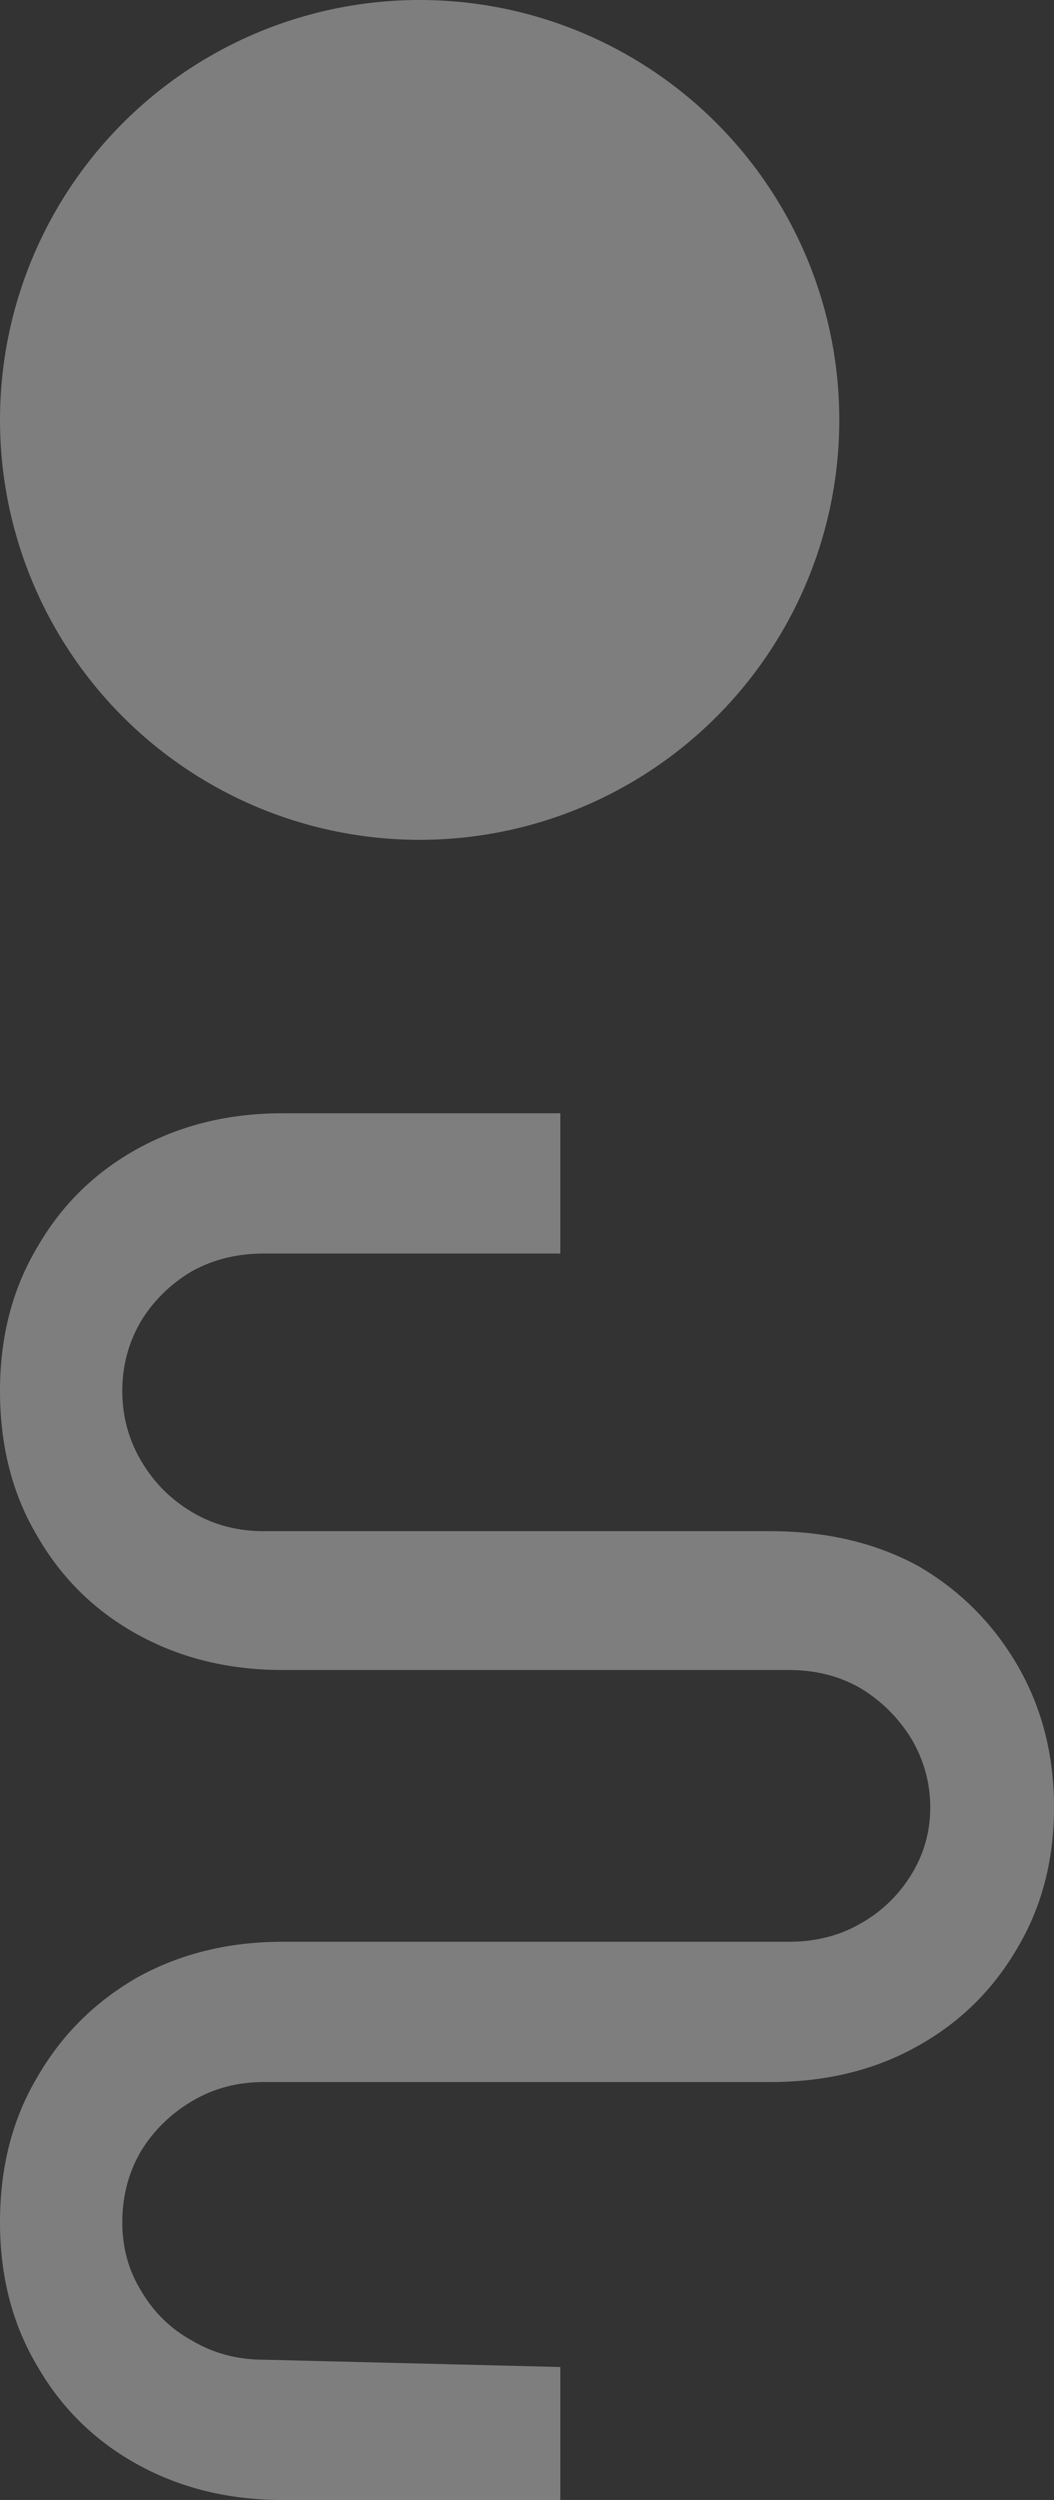
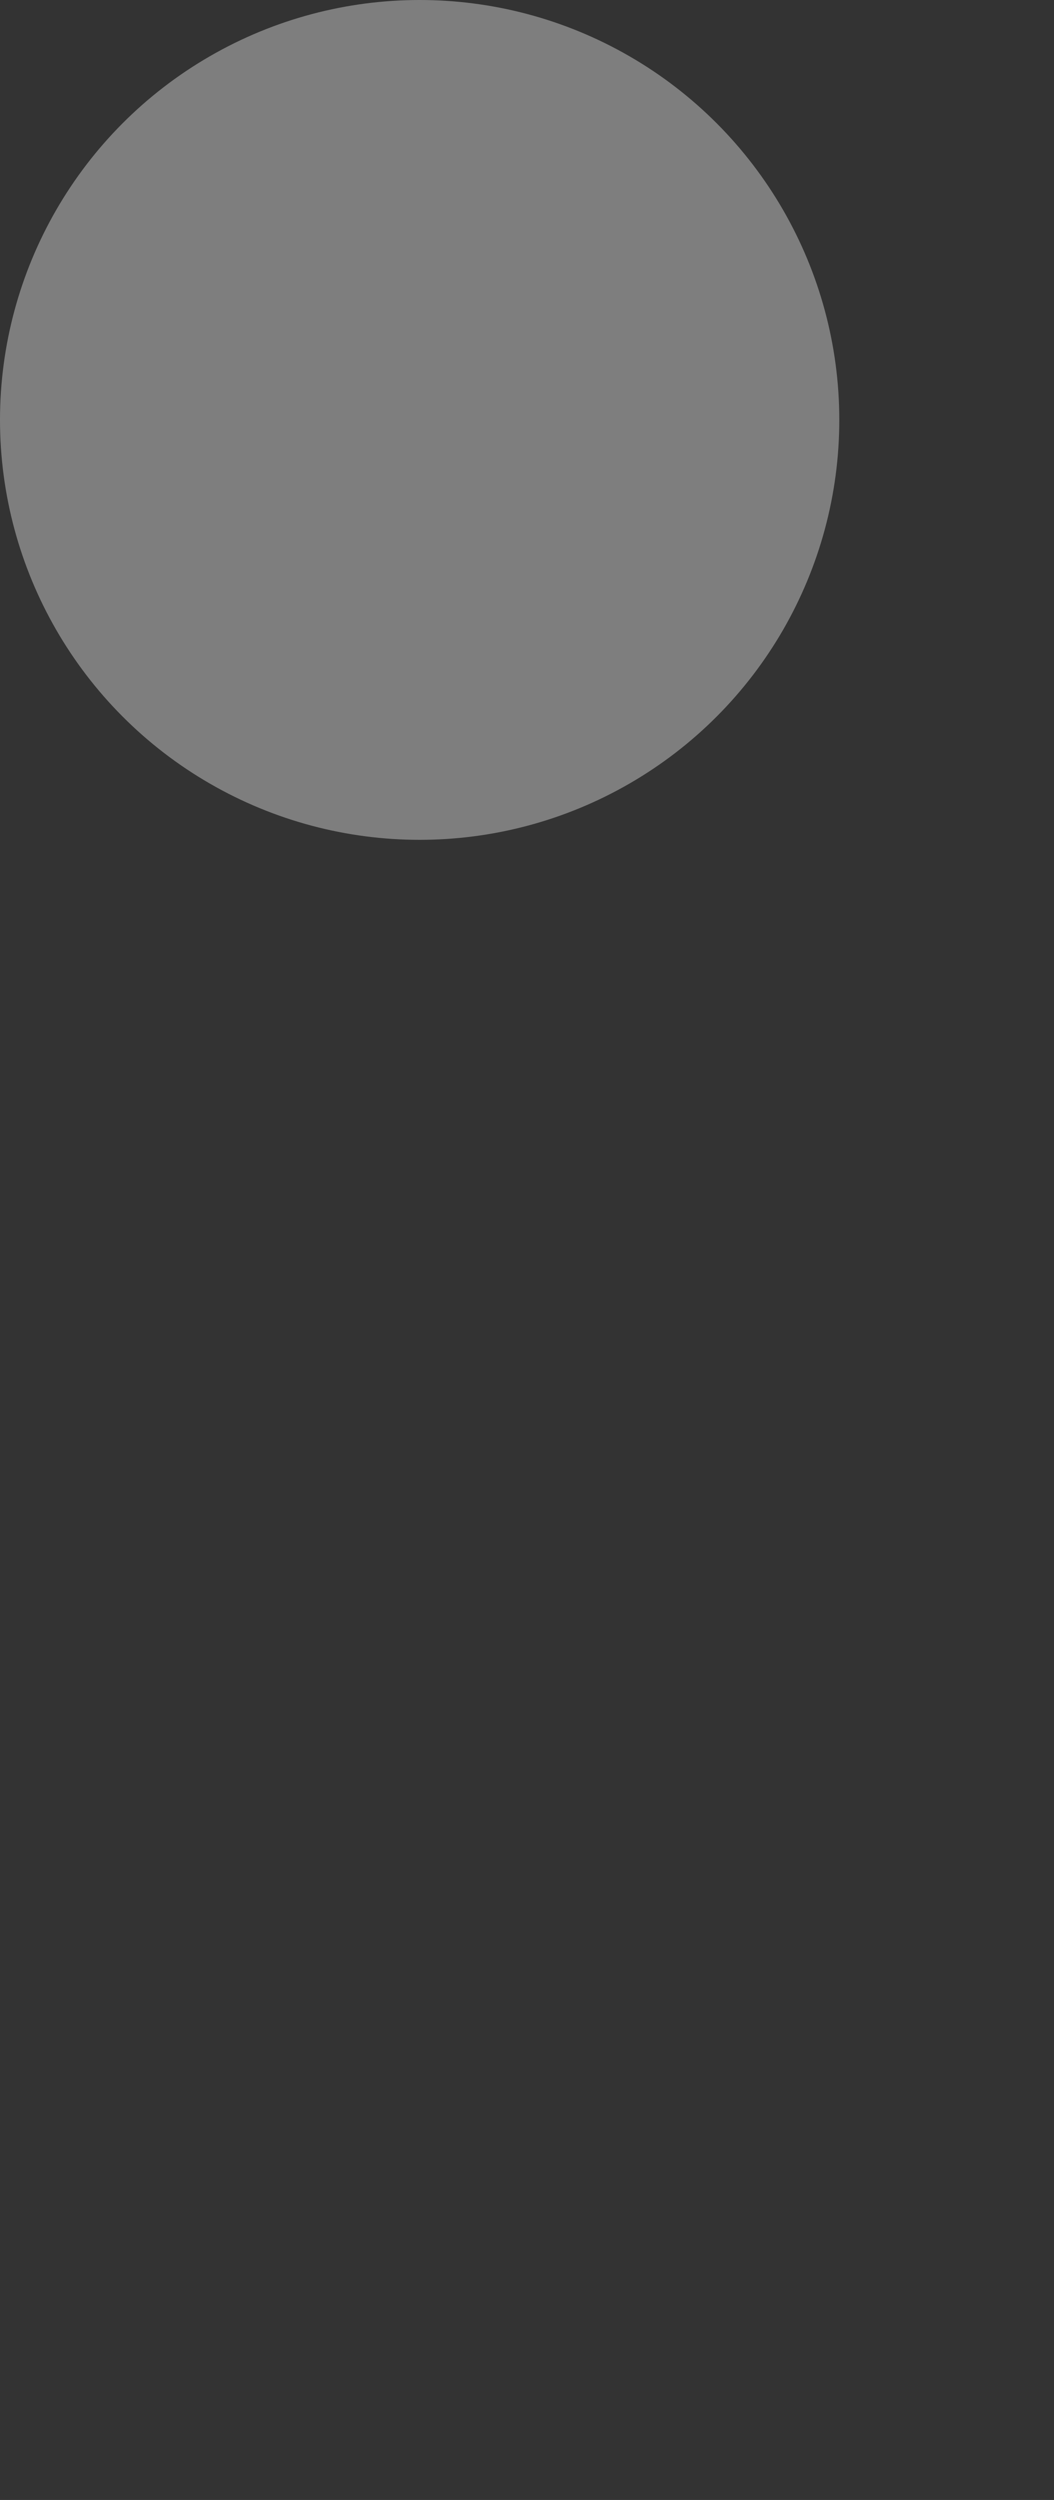
<svg xmlns="http://www.w3.org/2000/svg" width="54" height="128" viewBox="0 0 54 128" fill="none">
  <rect x="0" y="0" width="54" height="128" fill="#333333" stroke="none" />
-   <path d="M54 92.537C54 89.844 53.379 87.425 52.135 85.28C50.892 83.136 49.202 81.44 47.063 80.193C44.876 78.996 42.34 78.397 39.456 78.397L13.5 78.397C12.158 78.397 10.939 78.073 9.845 77.425C8.751 76.776 7.881 75.903 7.235 74.806C6.588 73.709 6.265 72.512 6.265 71.215C6.265 69.918 6.588 68.721 7.235 67.624C7.881 66.576 8.751 65.728 9.845 65.08C10.939 64.482 12.158 64.182 13.5 64.182L28.708 64.182L28.708 57L14.47 57C11.735 57 9.273 57.599 7.086 58.796C4.898 59.993 3.182 61.663 1.939 63.808C0.646 65.953 3.43132e-06 68.422 3.30923e-06 71.215C3.18496e-06 74.058 0.646 76.552 1.939 78.697C3.182 80.841 4.898 82.512 7.086 83.709C9.273 84.906 11.735 85.505 14.47 85.505L40.425 85.505C41.818 85.505 43.061 85.829 44.155 86.477C45.199 87.126 46.044 87.974 46.691 89.021C47.337 90.118 47.66 91.29 47.66 92.537C47.66 93.784 47.337 94.931 46.691 95.979C46.044 97.026 45.199 97.849 44.155 98.448C43.061 99.096 41.818 99.42 40.425 99.42L14.47 99.42C11.735 99.42 9.273 100.019 7.086 101.216C4.898 102.463 3.182 104.159 1.939 106.303C0.646 108.448 1.57271e-06 110.942 1.44844e-06 113.785C1.32634e-06 116.578 0.646 119.047 1.939 121.192C3.182 123.336 4.898 125.007 7.086 126.204C9.273 127.401 11.735 128 14.47 128L28.708 128L28.708 121.192L13.5 120.818C12.158 120.818 10.939 120.493 9.845 119.845C8.751 119.247 7.881 118.399 7.235 117.301C6.588 116.254 6.265 115.082 6.265 113.785C6.265 112.438 6.588 111.216 7.235 110.119C7.881 109.072 8.751 108.224 9.845 107.575C10.939 106.927 12.158 106.603 13.5 106.603L39.456 106.603C42.34 106.603 44.876 105.979 47.063 104.732C49.202 103.535 50.892 101.864 52.135 99.72C53.379 97.625 54 95.231 54 92.537Z" fill="white" fill-opacity="0.37" />
  <circle cx="21.5" cy="21.5" r="21.5" fill="white" fill-opacity="0.37" />
</svg>